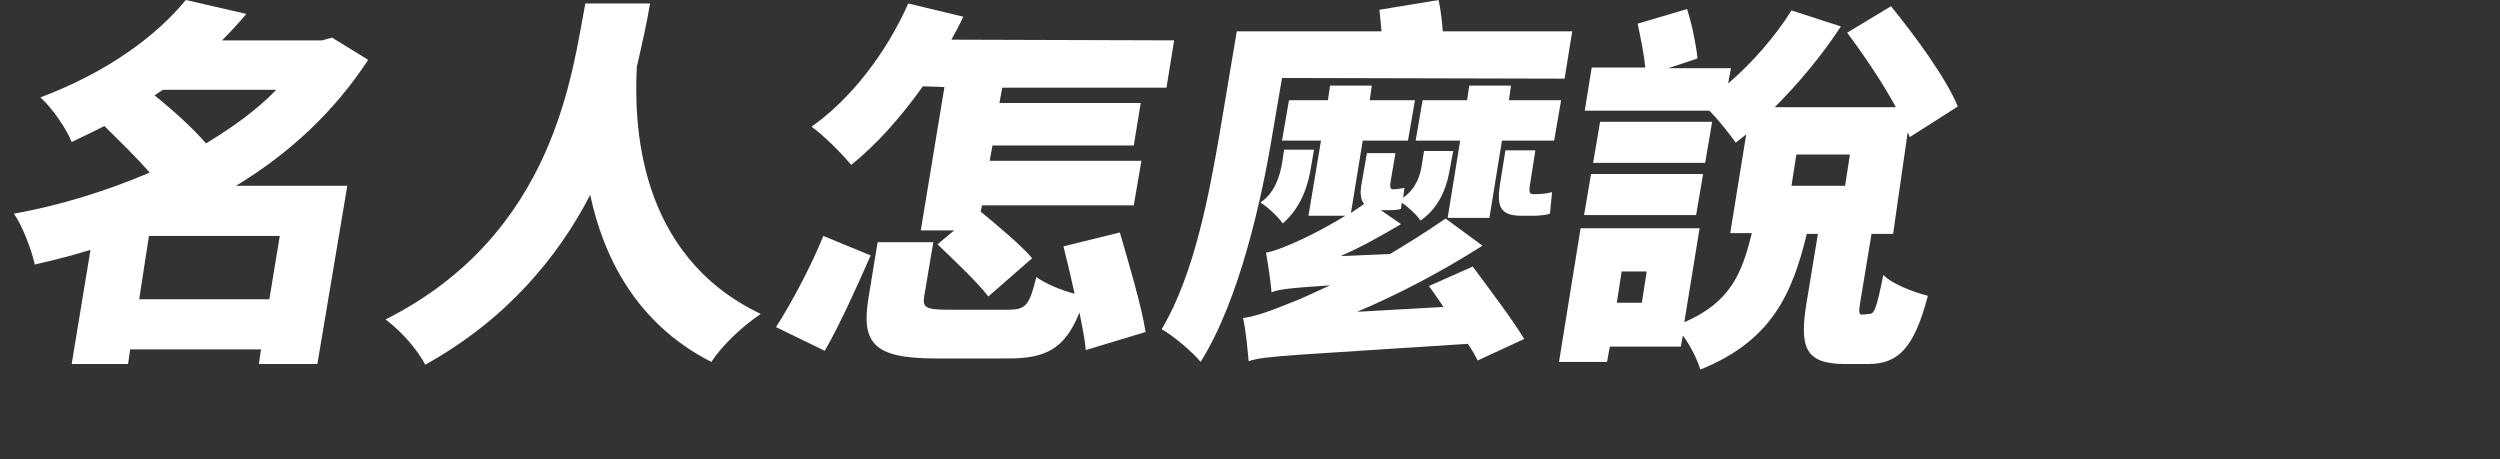
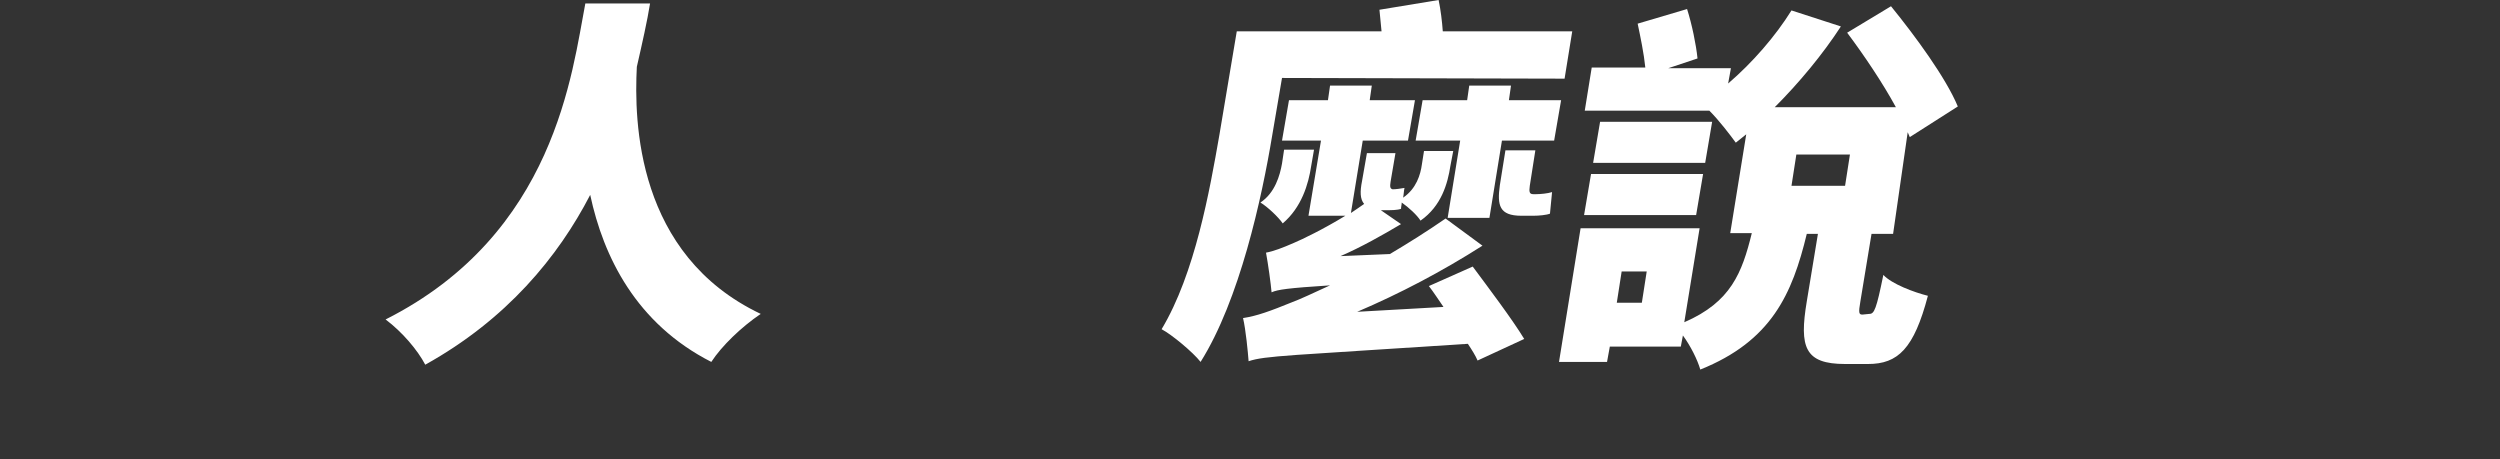
<svg xmlns="http://www.w3.org/2000/svg" version="1.1" id="圖層_1" x="0px" y="0px" viewBox="0 0 359.2 66" enable-background="new 0 0 359.2 66" xml:space="preserve">
  <rect x="0" y="0" width="359.2" height="66" fill="#333333" stroke="none" />
  <g>
-     <path fill="#FFFFFF" d="M45.6,52.3l-8.4,0l0.3-2.1l-18.8,0l-0.3,2.1l-8.1,0L13,35.9c-2.6,0.8-5.3,1.5-8,2.1c-0.5-2.2-1.8-5.6-3-7.3   c6.7-1.2,13.4-3.3,19.5-5.9c-1.8-2.1-4.4-4.6-6.5-6.7c-1.5,0.8-3.1,1.5-4.7,2.3c-0.8-2-2.9-5-4.5-6.4c9.8-3.7,16.7-8.9,20.9-14   L35.4,2c-1.1,1.3-2.3,2.6-3.5,3.8l14.4,0l1.4-0.4l5.2,3.2c-4.9,7.5-11.4,13.5-19,18.1l16,0L45.6,52.3z M38.7,43l1.5-9.1l-18.8,0   L20,43L38.7,43z M22.2,13.7c2.5,2,5.5,4.7,7.4,6.9c3.8-2.3,7.3-4.8,10.1-7.7l-16.3,0L22.2,13.7z" />
    <path fill="#FFFFFF" d="M93.4,0.5C93,3,92.3,6.1,91.5,9.6c-0.4,7.8-0.1,27,17.8,35.5c-2.8,1.9-5.6,4.6-7.1,6.9   c-10.8-5.5-15.5-15.1-17.4-24c-4.6,8.9-12,17.9-23.7,24.4c-1.1-2.1-3.3-4.7-5.7-6.5C79.8,33.6,82.2,10.3,84.1,0.5L93.4,0.5z" />
-     <path fill="#FFFFFF" d="M111.5,47c2.3-3.6,5-8.7,6.8-13.1l6.8,2.8c-1.9,4.3-4.4,9.9-6.6,13.7L111.5,47z M132.6,12.4   c-3.2,4.5-6.7,8.4-10.3,11.3c-1.2-1.5-4-4.3-5.7-5.5c5.7-4,10.8-10.7,13.9-17.7l7.9,1.9c-0.5,1.1-1.1,2.2-1.7,3.3l32,0.1l-1.1,6.8   l-23.6,0l-0.4,2.2l20.3,0l-1,6.1l-20.3,0l-0.4,2.2l21.8,0l-1.1,6.4l-21.8,0l-0.2,0.9c2.4,2,5.8,4.8,7.4,6.7l-6.3,5.5   c-1.5-2-4.9-5.2-7.3-7.5l2.4-2l-4.8,0l3.4-20.6L132.6,12.4z M156,50.3c-0.1-1.5-0.5-3.3-0.9-5.4c-2.1,5.2-4.8,6.7-10.7,6.6l-10,0   c-8.9,0-10.7-2.2-9.6-8.8l1.3-7.9l8,0l-1.3,7.7c-0.3,1.7,0.2,2,3.5,2l8.5,0c2.6,0,3.1-0.6,4.1-4.7c1.2,0.9,3.5,1.9,5.5,2.4   c-0.5-2.3-1.1-4.8-1.6-6.8l8.1-2c1.3,4.5,3.1,10.5,3.7,14.3L156,50.3z" />
    <path fill="#FFFFFF" d="M182.8,19.4c-1.5,9.1-4.7,23.7-10.3,32.6c-1.1-1.4-4.1-3.9-5.6-4.7c4.8-8,6.9-19.9,8.3-27.9l2.5-14.9   l20.8,0c-0.1-1-0.2-2.1-0.3-3.1l8.5-1.4c0.3,1.4,0.5,3.1,0.6,4.5l18.6,0l-1.1,6.8l-40.6-0.1L182.8,19.4z M211.6,38.3   c2.3,3.1,5.7,7.6,7.4,10.4l-6.7,3.1c-0.3-0.7-0.8-1.5-1.4-2.4c-25.8,1.7-29.1,1.7-31.5,2.5c-0.1-1.3-0.4-4.5-0.8-6.2   c2-0.3,3.9-1,7.1-2.3c1.1-0.4,3-1.3,5.4-2.4c-6.1,0.4-7.5,0.6-8.4,1c-0.1-1.2-0.5-4.1-0.8-5.7c1.1-0.2,2.4-0.7,4-1.4   c1.2-0.5,4.3-2,7.4-3.9l-5.3,0l1.8-10.8l-5.6,0l1-5.8l5.6,0l0.3-2.1l6,0l-0.3,2.1l6.5,0l-1,5.8l-6.5,0l-1.7,10.4   c0.6-0.4,1.2-0.8,1.9-1.3c-0.6-0.7-0.6-1.8-0.3-3.3l0.7-4l4.1,0l-0.7,4.1c-0.1,0.7-0.1,1,0.3,1.1c0.4,0,1.2-0.1,1.7-0.2   c-0.1,0.4-0.1,0.9-0.2,1.4c1.9-1.3,2.5-3.3,2.7-4.8l0.3-1.9l4.2,0l-0.4,2.1c-0.4,2.6-1.3,5.8-4.3,7.9c-0.5-0.8-1.7-1.9-2.7-2.6   c0,0.3-0.1,0.6-0.1,0.9c-0.5,0.2-1.4,0.2-2.2,0.2l-0.7,0l2.9,2c-2.7,1.6-5.7,3.3-8.7,4.6l7.1-0.3c2.7-1.6,5.4-3.3,8-5.1l5.3,3.9   c-5.8,3.7-11.9,6.9-18,9.5l12.4-0.7c-0.7-1-1.4-2.1-2.1-3L211.6,38.3z M188.4,23.8c-0.4,2.7-1.4,6-4.1,8.3c-0.6-0.9-2.2-2.4-3.2-3   c2.1-1.4,2.8-3.9,3.1-5.6l0.3-2l4.3,0L188.4,23.8z M208,31.3l1.8-11.1l-6.4,0l1-5.8l6.4,0l0.3-2.1l6,0l-0.3,2.1l7.5,0l-1,5.8   l-7.5,0L214,31.3L208,31.3z M220.7,27.9c0.6,0,1.7-0.1,2.3-0.3c-0.1,1-0.2,2.1-0.3,3.1c-0.5,0.2-1.6,0.3-2.4,0.3l-1.7,0   c-3.2,0-3.5-1.5-3.1-4.4l0.8-5l4.3,0l-0.8,5.1c-0.1,0.8-0.1,1.2,0.5,1.2L220.7,27.9z" />
    <path fill="#FFFFFF" d="M268.6,45.1c0.7,0,1-0.7,2-5.6c1.2,1.3,4.4,2.5,6.4,3c-2,7.6-4.3,9.8-8.6,9.8l-3.3,0c-5.8,0-6.6-2.4-5.5-9   l1.6-9.7l-1.6,0c-2.1,8.7-5.1,15.4-15.3,19.5c-0.4-1.4-1.4-3.4-2.5-4.9l-0.3,1.6l-10.2,0l-0.4,2.2l-6.9,0l3.1-19.2l17.1,0   l-2.2,13.5c6.7-2.9,8.3-7.1,9.7-12.8l-3.1,0l2.3-14.2c-0.5,0.4-1,0.8-1.5,1.2c-0.8-1.1-2.4-3.2-3.8-4.6l-17.9,0l1-6.2l7.7,0   c-0.2-2-0.7-4.4-1.1-6.3l7.1-2.1c0.7,2.2,1.3,5.1,1.5,7.1l-4.2,1.4l9,0l-0.4,2.2c3.5-3,6.8-6.8,9.1-10.5l7.1,2.3   c-2.6,4-6,8.1-9.5,11.6l17.4,0c-1.9-3.5-4.6-7.5-7-10.7l6.3-3.8c3.5,4.3,7.9,10.3,9.6,14.4l-6.9,4.4l-0.3-0.7L272,33.6l-3.1,0   l-1.6,9.7c-0.3,1.7-0.2,1.9,0.3,1.9L268.6,45.1z M228.6,25l16.1,0l-1,5.9l-16.1,0L228.6,25z M245,23.4l-16.1,0l1-5.9l16.1,0   L245,23.4z M236.6,39l-3.6,0l-0.7,4.5l3.6,0L236.6,39z M257.4,26.7l7.7,0l0.7-4.5l-7.7,0L257.4,26.7z" />
  </g>
</svg>